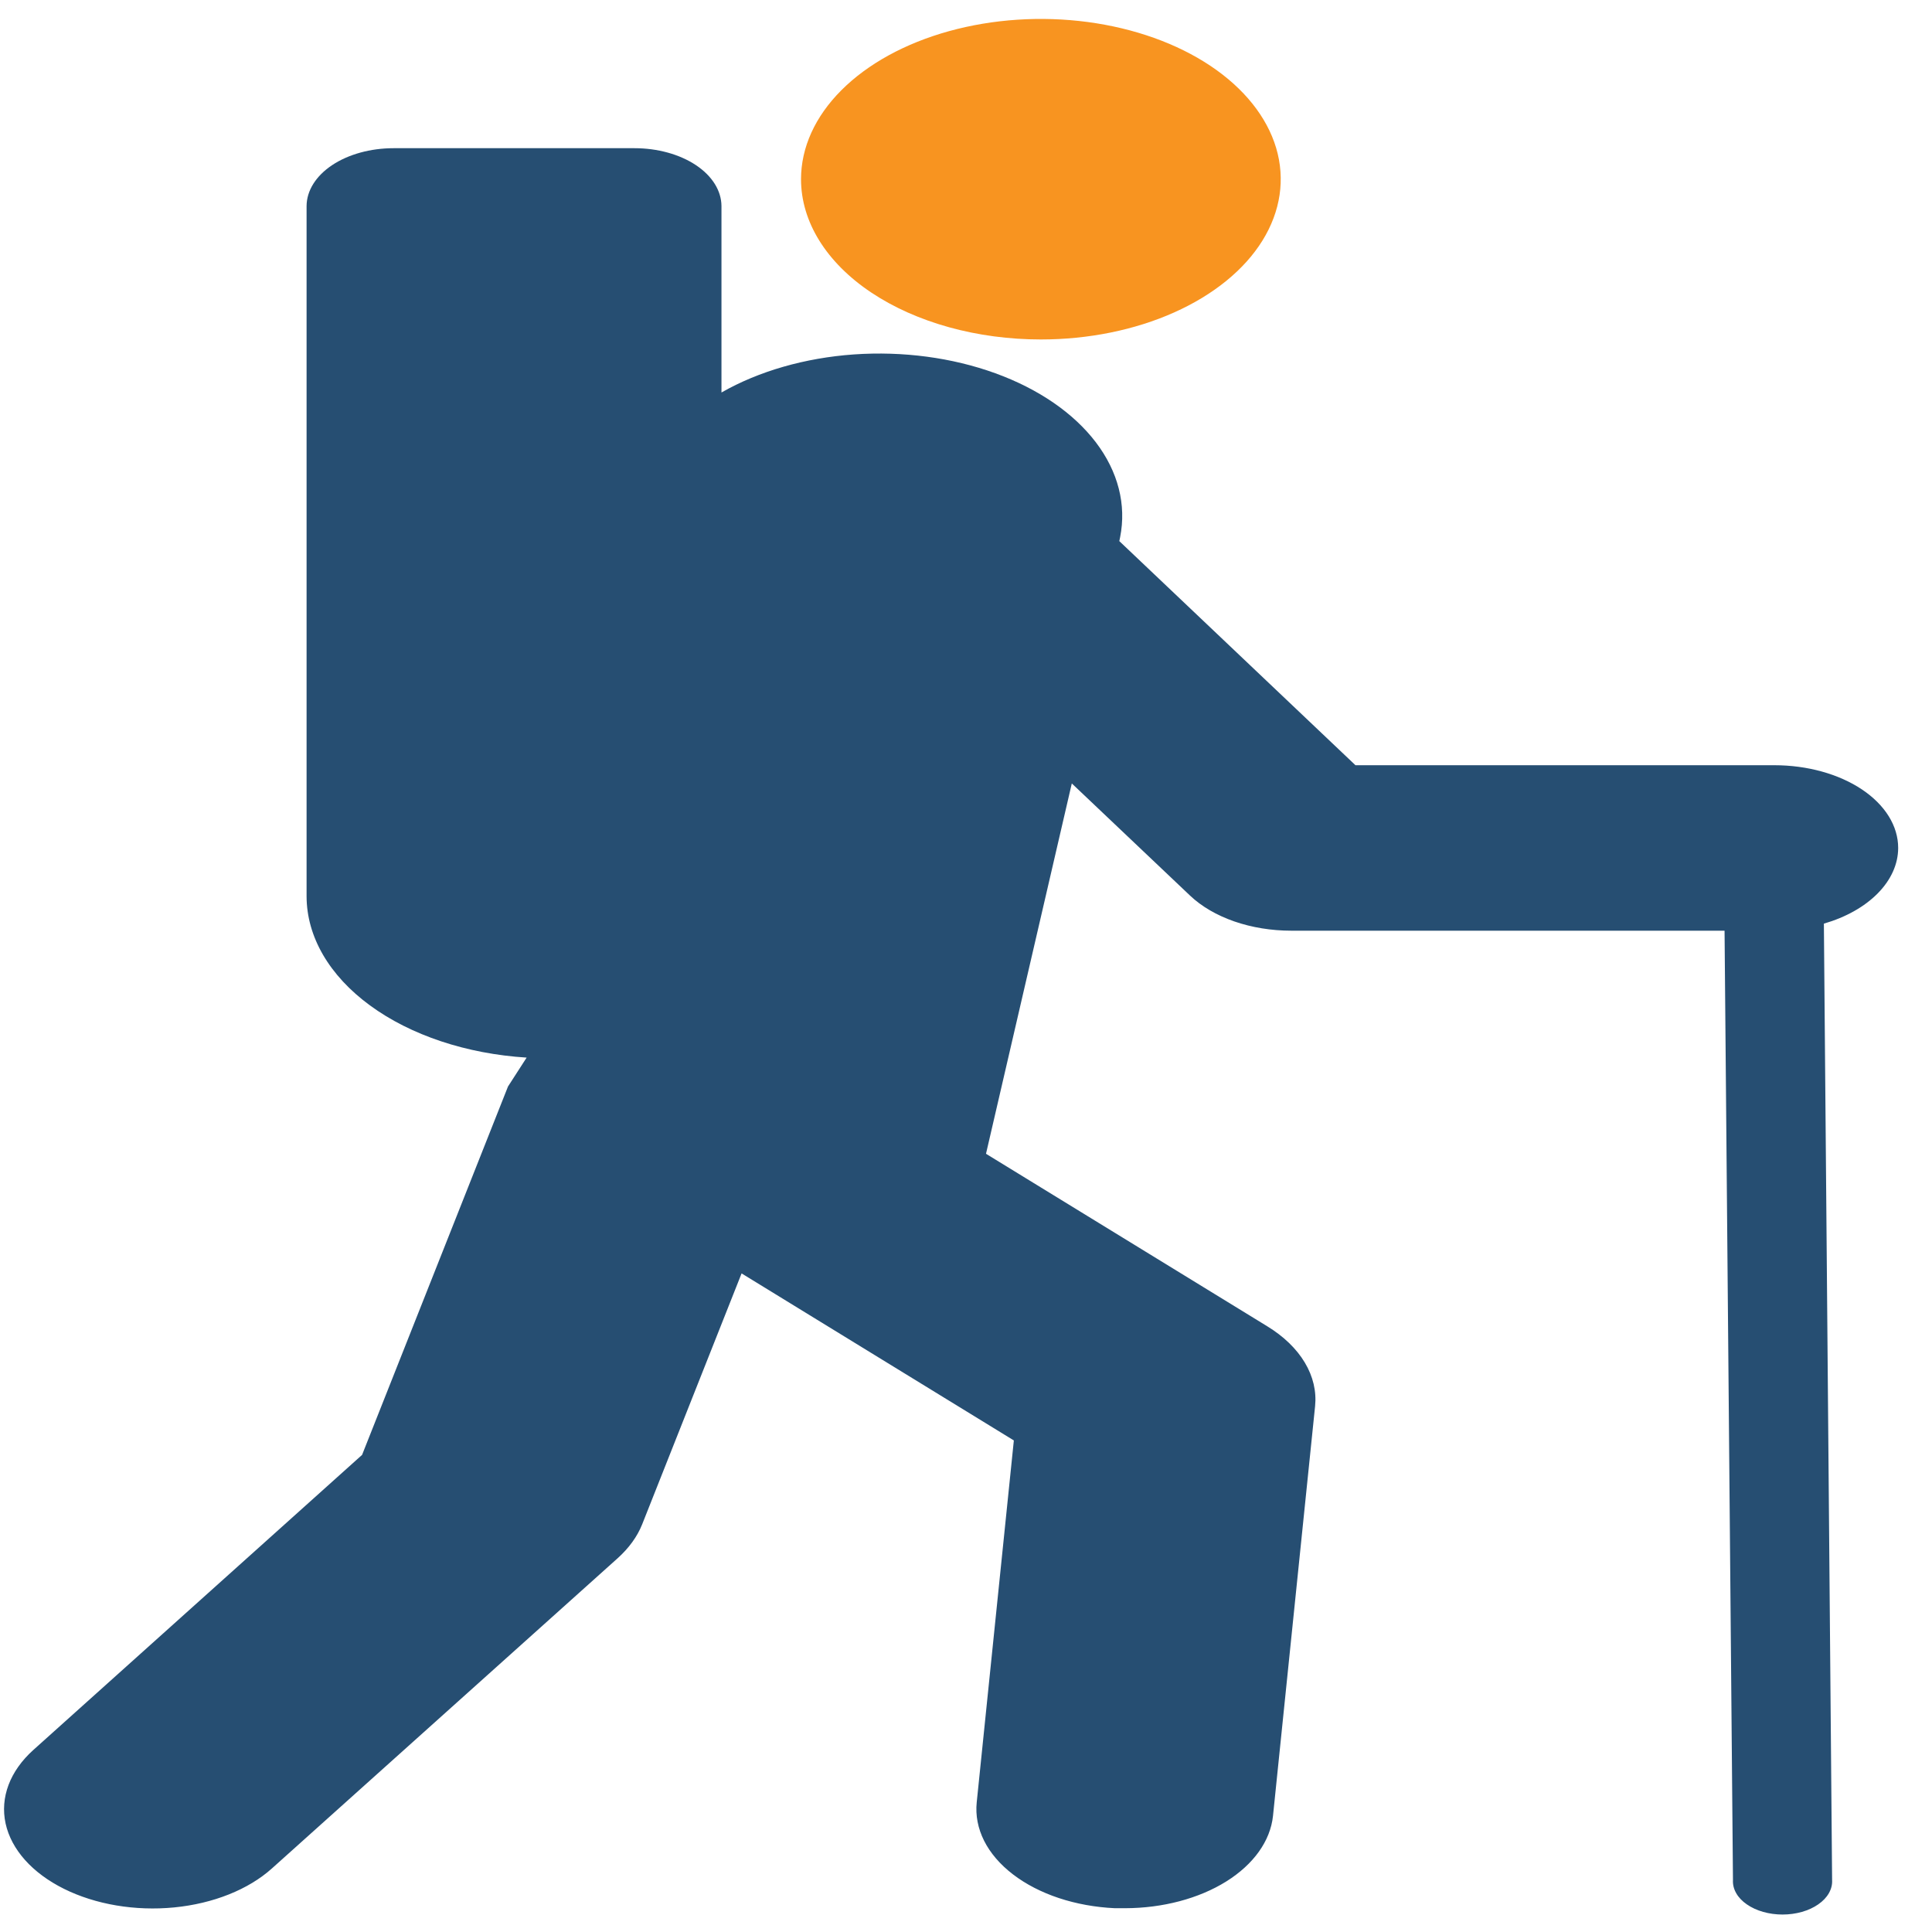
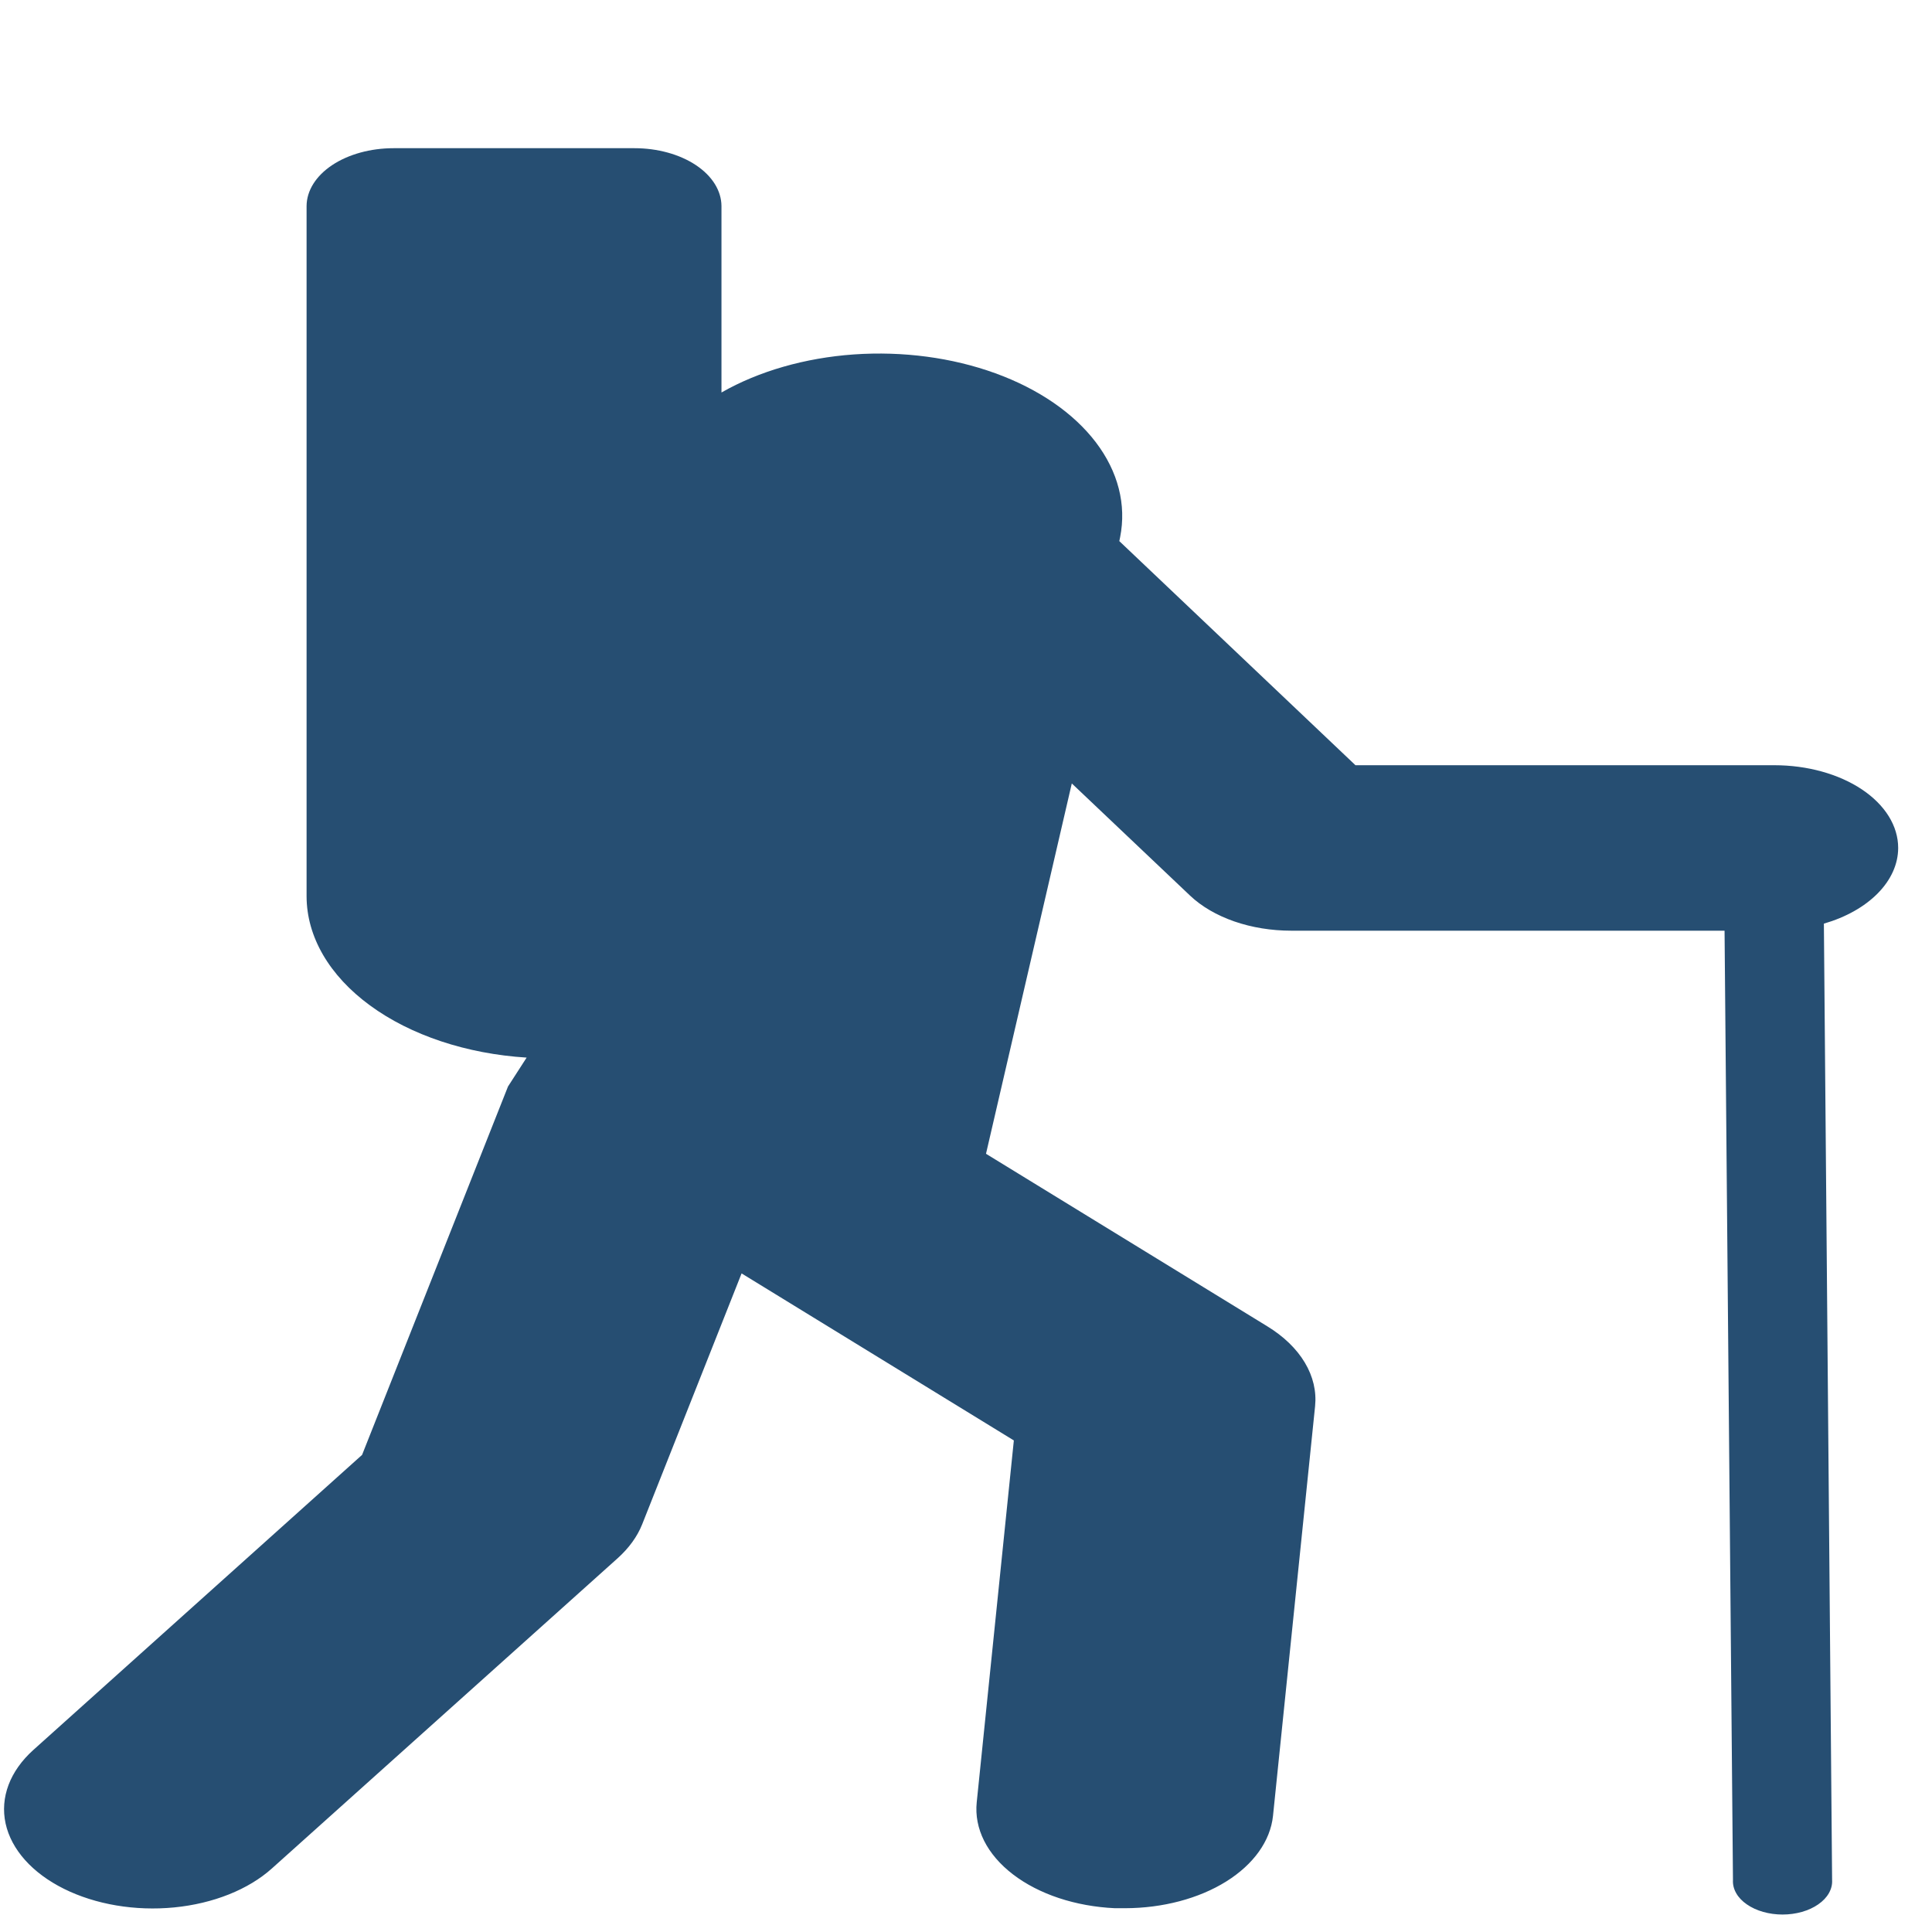
<svg xmlns="http://www.w3.org/2000/svg" width="51" height="51" viewBox="0 0 51 51" fill="none">
-   <path d="M27.477 8.961C28.729 8.961 29.953 8.713 30.994 8.248C32.035 7.783 32.847 7.123 33.326 6.35C33.805 5.577 33.931 4.726 33.687 3.905C33.442 3.085 32.839 2.331 31.954 1.739C31.068 1.147 29.94 0.745 28.712 0.581C27.483 0.418 26.21 0.502 25.053 0.822C23.896 1.142 22.908 1.684 22.212 2.38C21.516 3.076 21.145 3.894 21.145 4.731C21.145 5.853 21.812 6.929 22.999 7.722C24.187 8.515 25.797 8.961 27.477 8.961Z" fill="#F89420" />
  <path d="M50.107 22.383C50.107 21.804 49.763 21.249 49.15 20.839C48.537 20.43 47.706 20.2 46.839 20.2H35.781L29.547 14.284L29.568 14.183C29.739 13.323 29.516 12.449 28.928 11.676C28.34 10.903 27.415 10.267 26.274 9.853C25.134 9.439 23.832 9.266 22.541 9.356C21.25 9.447 20.031 9.798 19.045 10.361V5.438C19.042 5.032 18.799 4.644 18.369 4.358C17.938 4.072 17.356 3.912 16.749 3.912H10.389C9.782 3.912 9.2 4.072 8.769 4.358C8.339 4.644 8.096 5.032 8.093 5.438V23.663C8.096 24.728 8.692 25.754 9.767 26.541C10.841 27.328 12.315 27.819 13.902 27.918L13.41 28.681L9.558 38.405L0.883 46.192C0.262 46.749 -0.002 47.449 0.148 48.137C0.299 48.825 0.853 49.445 1.688 49.86C2.523 50.275 3.57 50.452 4.6 50.351C5.629 50.25 6.557 49.88 7.178 49.322L16.304 41.134C16.602 40.866 16.822 40.563 16.951 40.24L19.576 33.615L26.763 38.024L25.783 47.577C25.748 47.92 25.814 48.265 25.978 48.592C26.142 48.918 26.401 49.219 26.74 49.479C27.078 49.738 27.49 49.951 27.951 50.104C28.413 50.257 28.915 50.348 29.429 50.372C29.519 50.372 29.611 50.372 29.703 50.372C30.693 50.37 31.646 50.118 32.37 49.666C33.093 49.214 33.534 48.596 33.604 47.936L34.715 37.121C34.755 36.728 34.663 36.335 34.444 35.969C34.226 35.604 33.887 35.276 33.453 35.011L26.028 30.457L28.293 20.681L31.414 23.641C31.716 23.928 32.116 24.161 32.581 24.323C33.046 24.484 33.562 24.568 34.086 24.568H45.524L45.746 49.629C45.739 49.747 45.768 49.864 45.831 49.975C45.893 50.085 45.988 50.185 46.111 50.27C46.233 50.355 46.379 50.423 46.541 50.469C46.704 50.515 46.878 50.539 47.054 50.539C47.231 50.539 47.405 50.515 47.567 50.469C47.73 50.423 47.876 50.355 47.998 50.27C48.12 50.185 48.216 50.085 48.278 49.975C48.341 49.864 48.37 49.747 48.363 49.629L48.146 24.382C48.728 24.213 49.223 23.934 49.571 23.579C49.919 23.225 50.106 22.81 50.107 22.386" fill="#264E72" />
</svg>